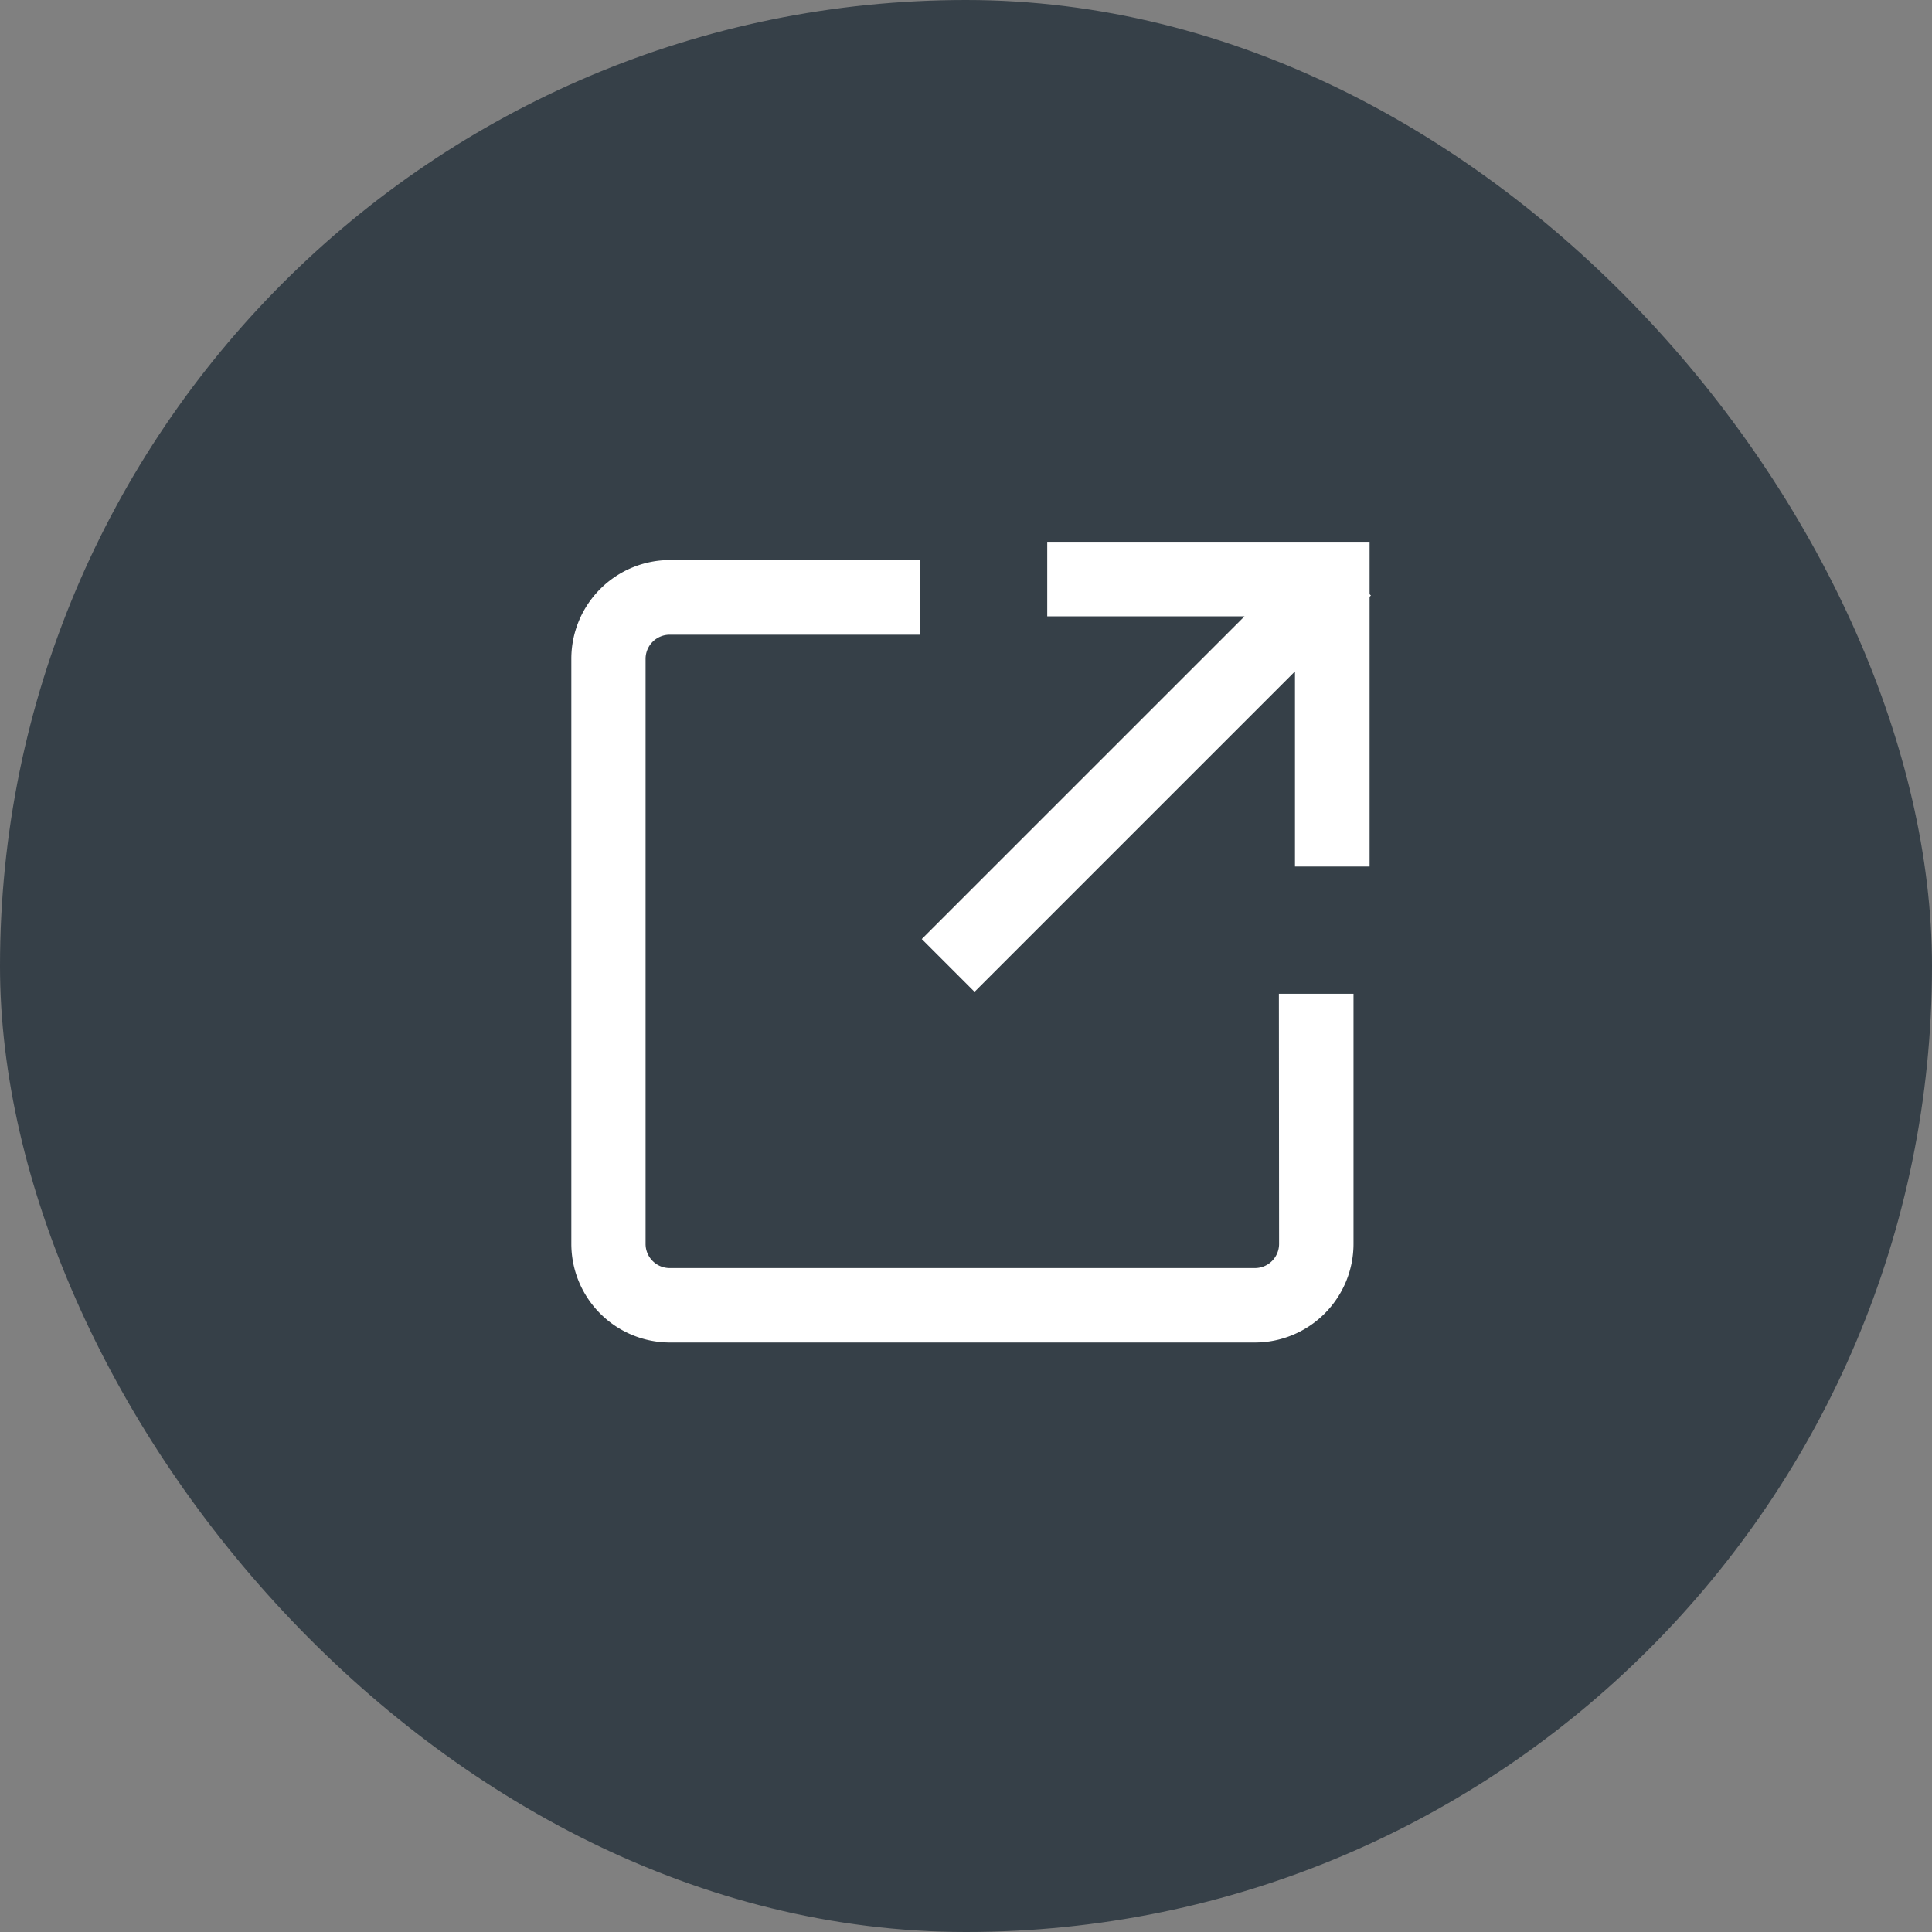
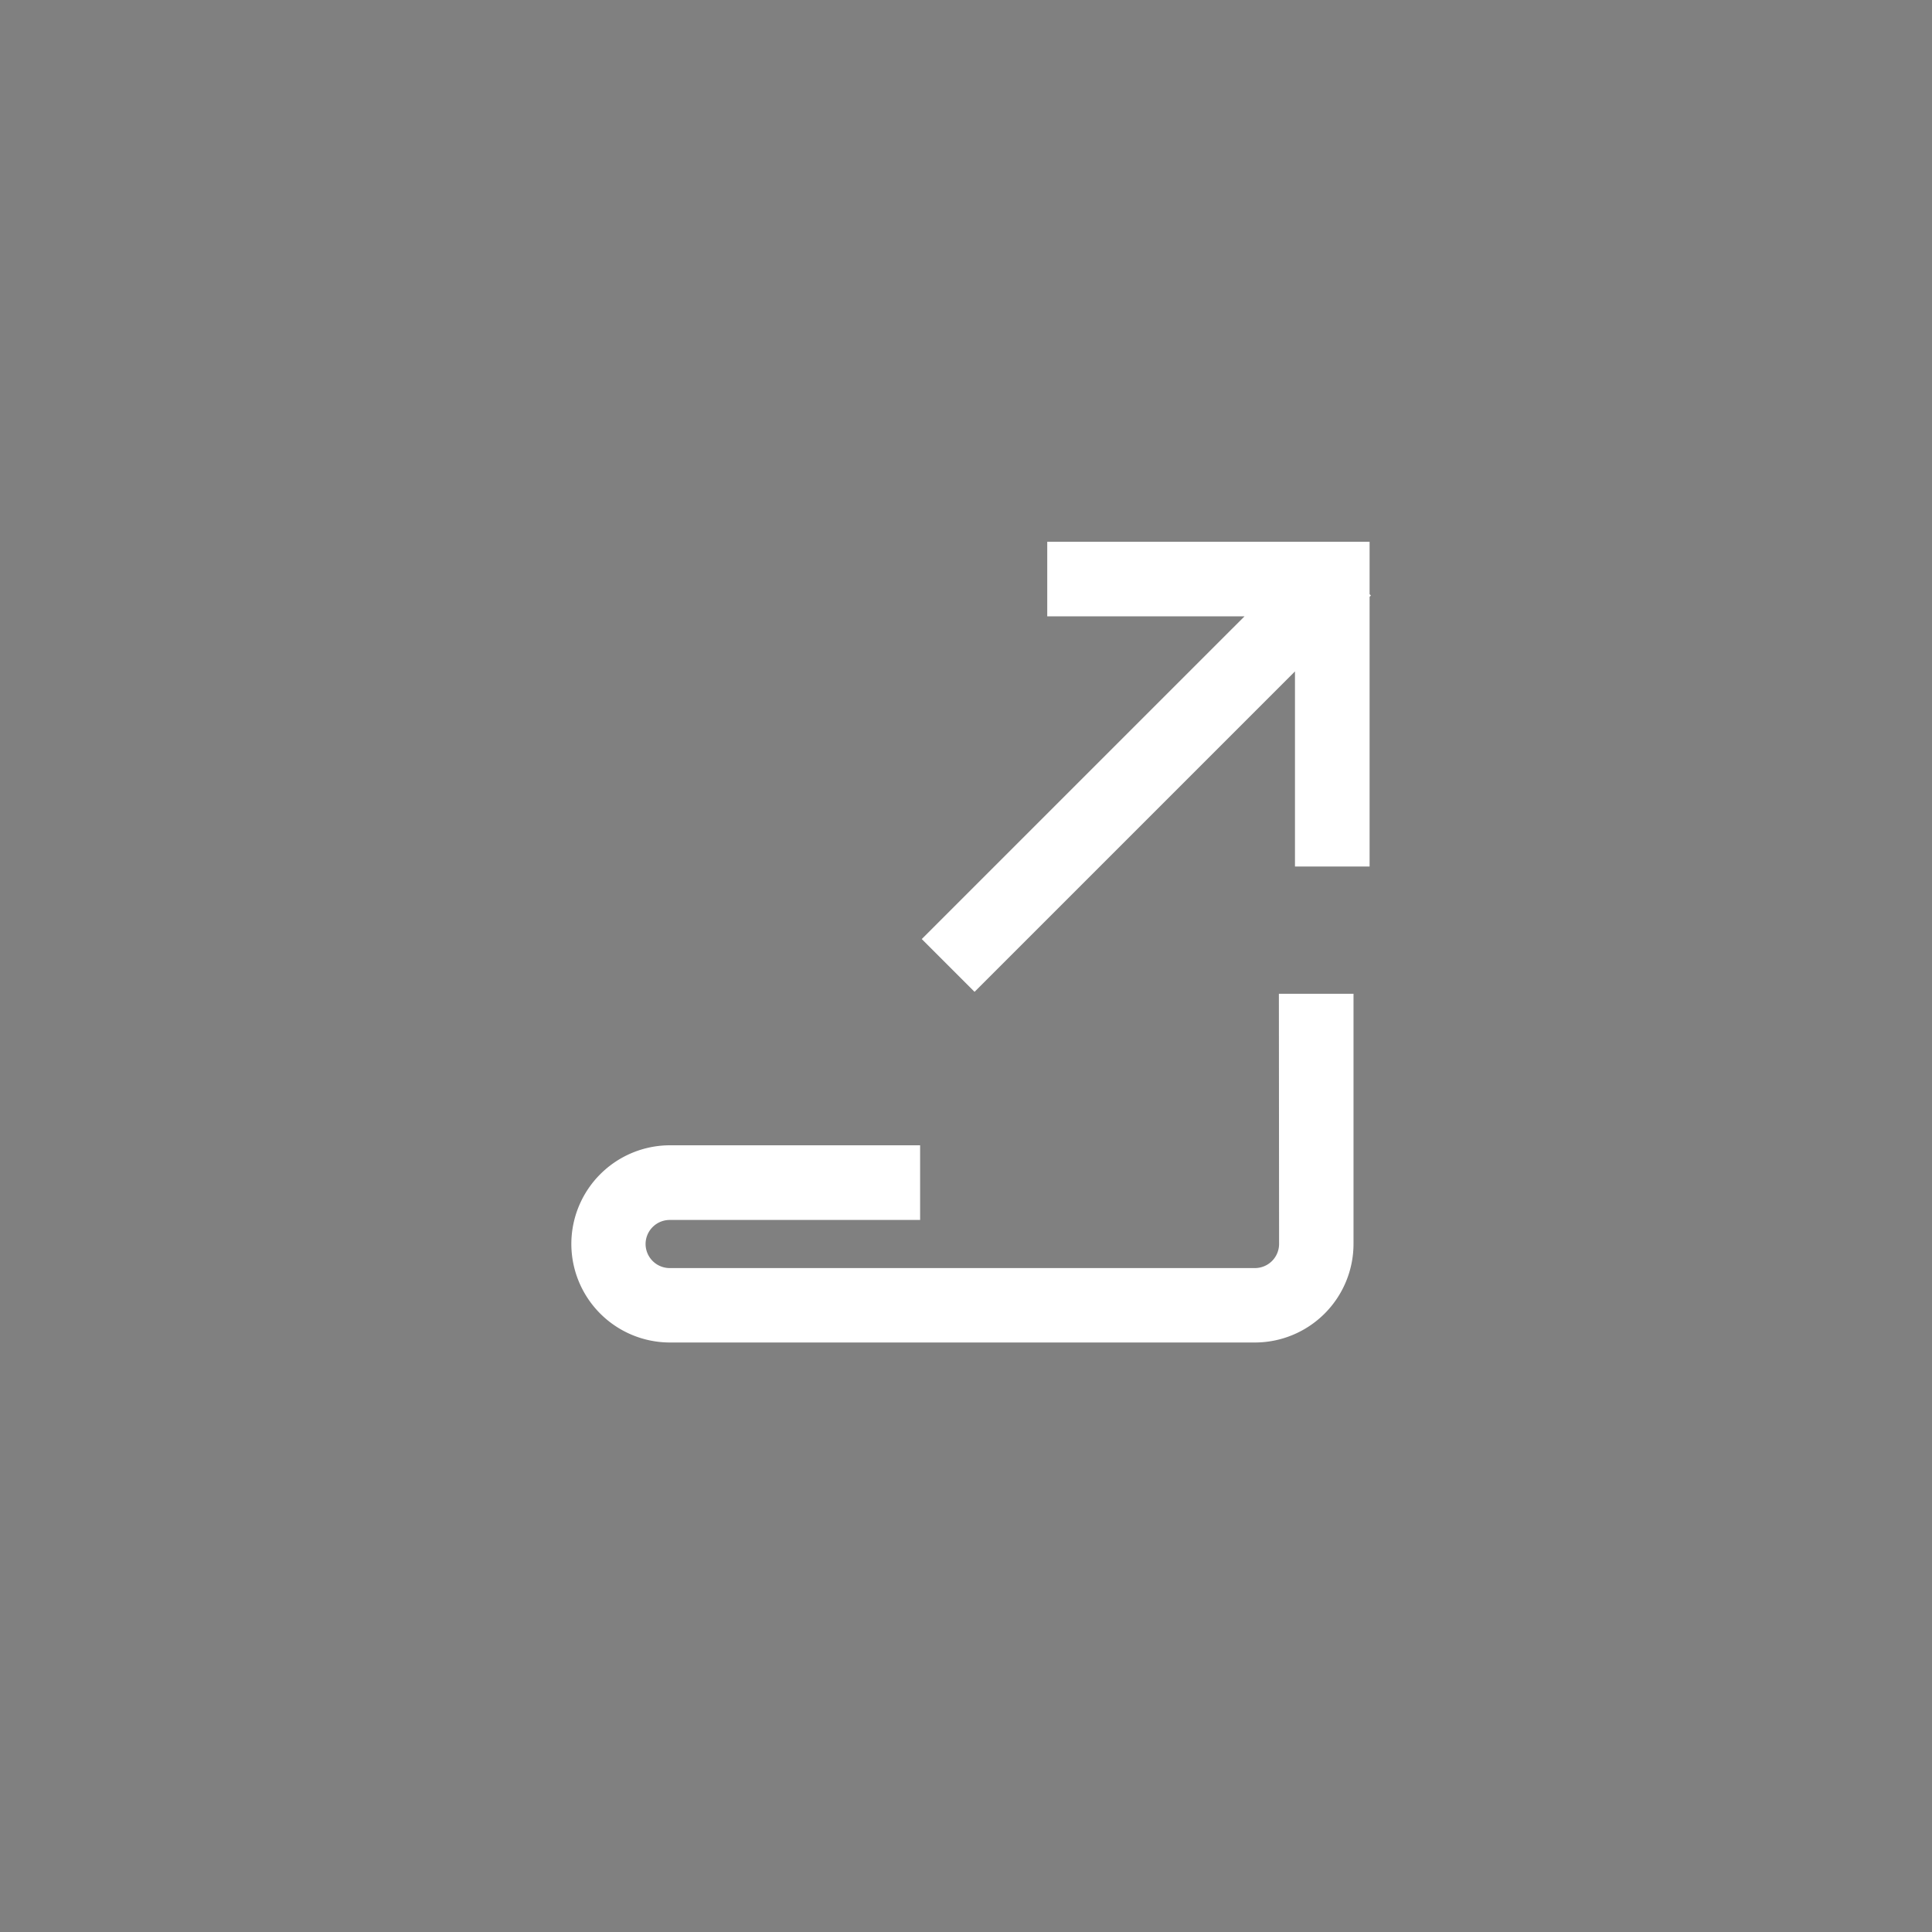
<svg xmlns="http://www.w3.org/2000/svg" width="40" height="40" viewBox="0 0 40 40">
  <rect x="0" y="0" width="40" height="40" fill="#808080" stroke="none" />
  <defs>
    <clipPath id="a">
      <rect width="40" height="40" rx="20" fill="none" />
    </clipPath>
  </defs>
  <g clip-path="url(#a)">
-     <path d="M9.231,0H30.769A9.23,9.23,0,0,1,40,9.231V30.769A9.23,9.23,0,0,1,30.769,40H9.231A9.23,9.23,0,0,1,0,30.769V9.231A9.23,9.23,0,0,1,9.231,0" fill="#364048" />
-     <path d="M23.549,17.658h1.545v5.179a2.043,2.043,0,0,1-2.042,2.041H10.937A2.043,2.043,0,0,1,8.9,22.837V10.72a2.044,2.044,0,0,1,2.042-2.042h5.179v1.546H10.937a.5.5,0,0,0-.5.5V22.837a.5.5,0,0,0,.5.5H23.053a.5.5,0,0,0,.5-.5Zm1.878-8.273V8.3H18.753V9.844h4.084l-6.682,6.681,1.093,1.093,6.634-6.634v4.039h1.545V9.439l.027-.027Z" transform="translate(2.929 2.917)" fill="#fff" />
+     <path d="M23.549,17.658h1.545v5.179a2.043,2.043,0,0,1-2.042,2.041H10.937A2.043,2.043,0,0,1,8.9,22.837a2.044,2.044,0,0,1,2.042-2.042h5.179v1.546H10.937a.5.5,0,0,0-.5.5V22.837a.5.5,0,0,0,.5.5H23.053a.5.5,0,0,0,.5-.5Zm1.878-8.273V8.3H18.753V9.844h4.084l-6.682,6.681,1.093,1.093,6.634-6.634v4.039h1.545V9.439l.027-.027Z" transform="translate(2.929 2.917)" fill="#fff" />
  </g>
</svg>